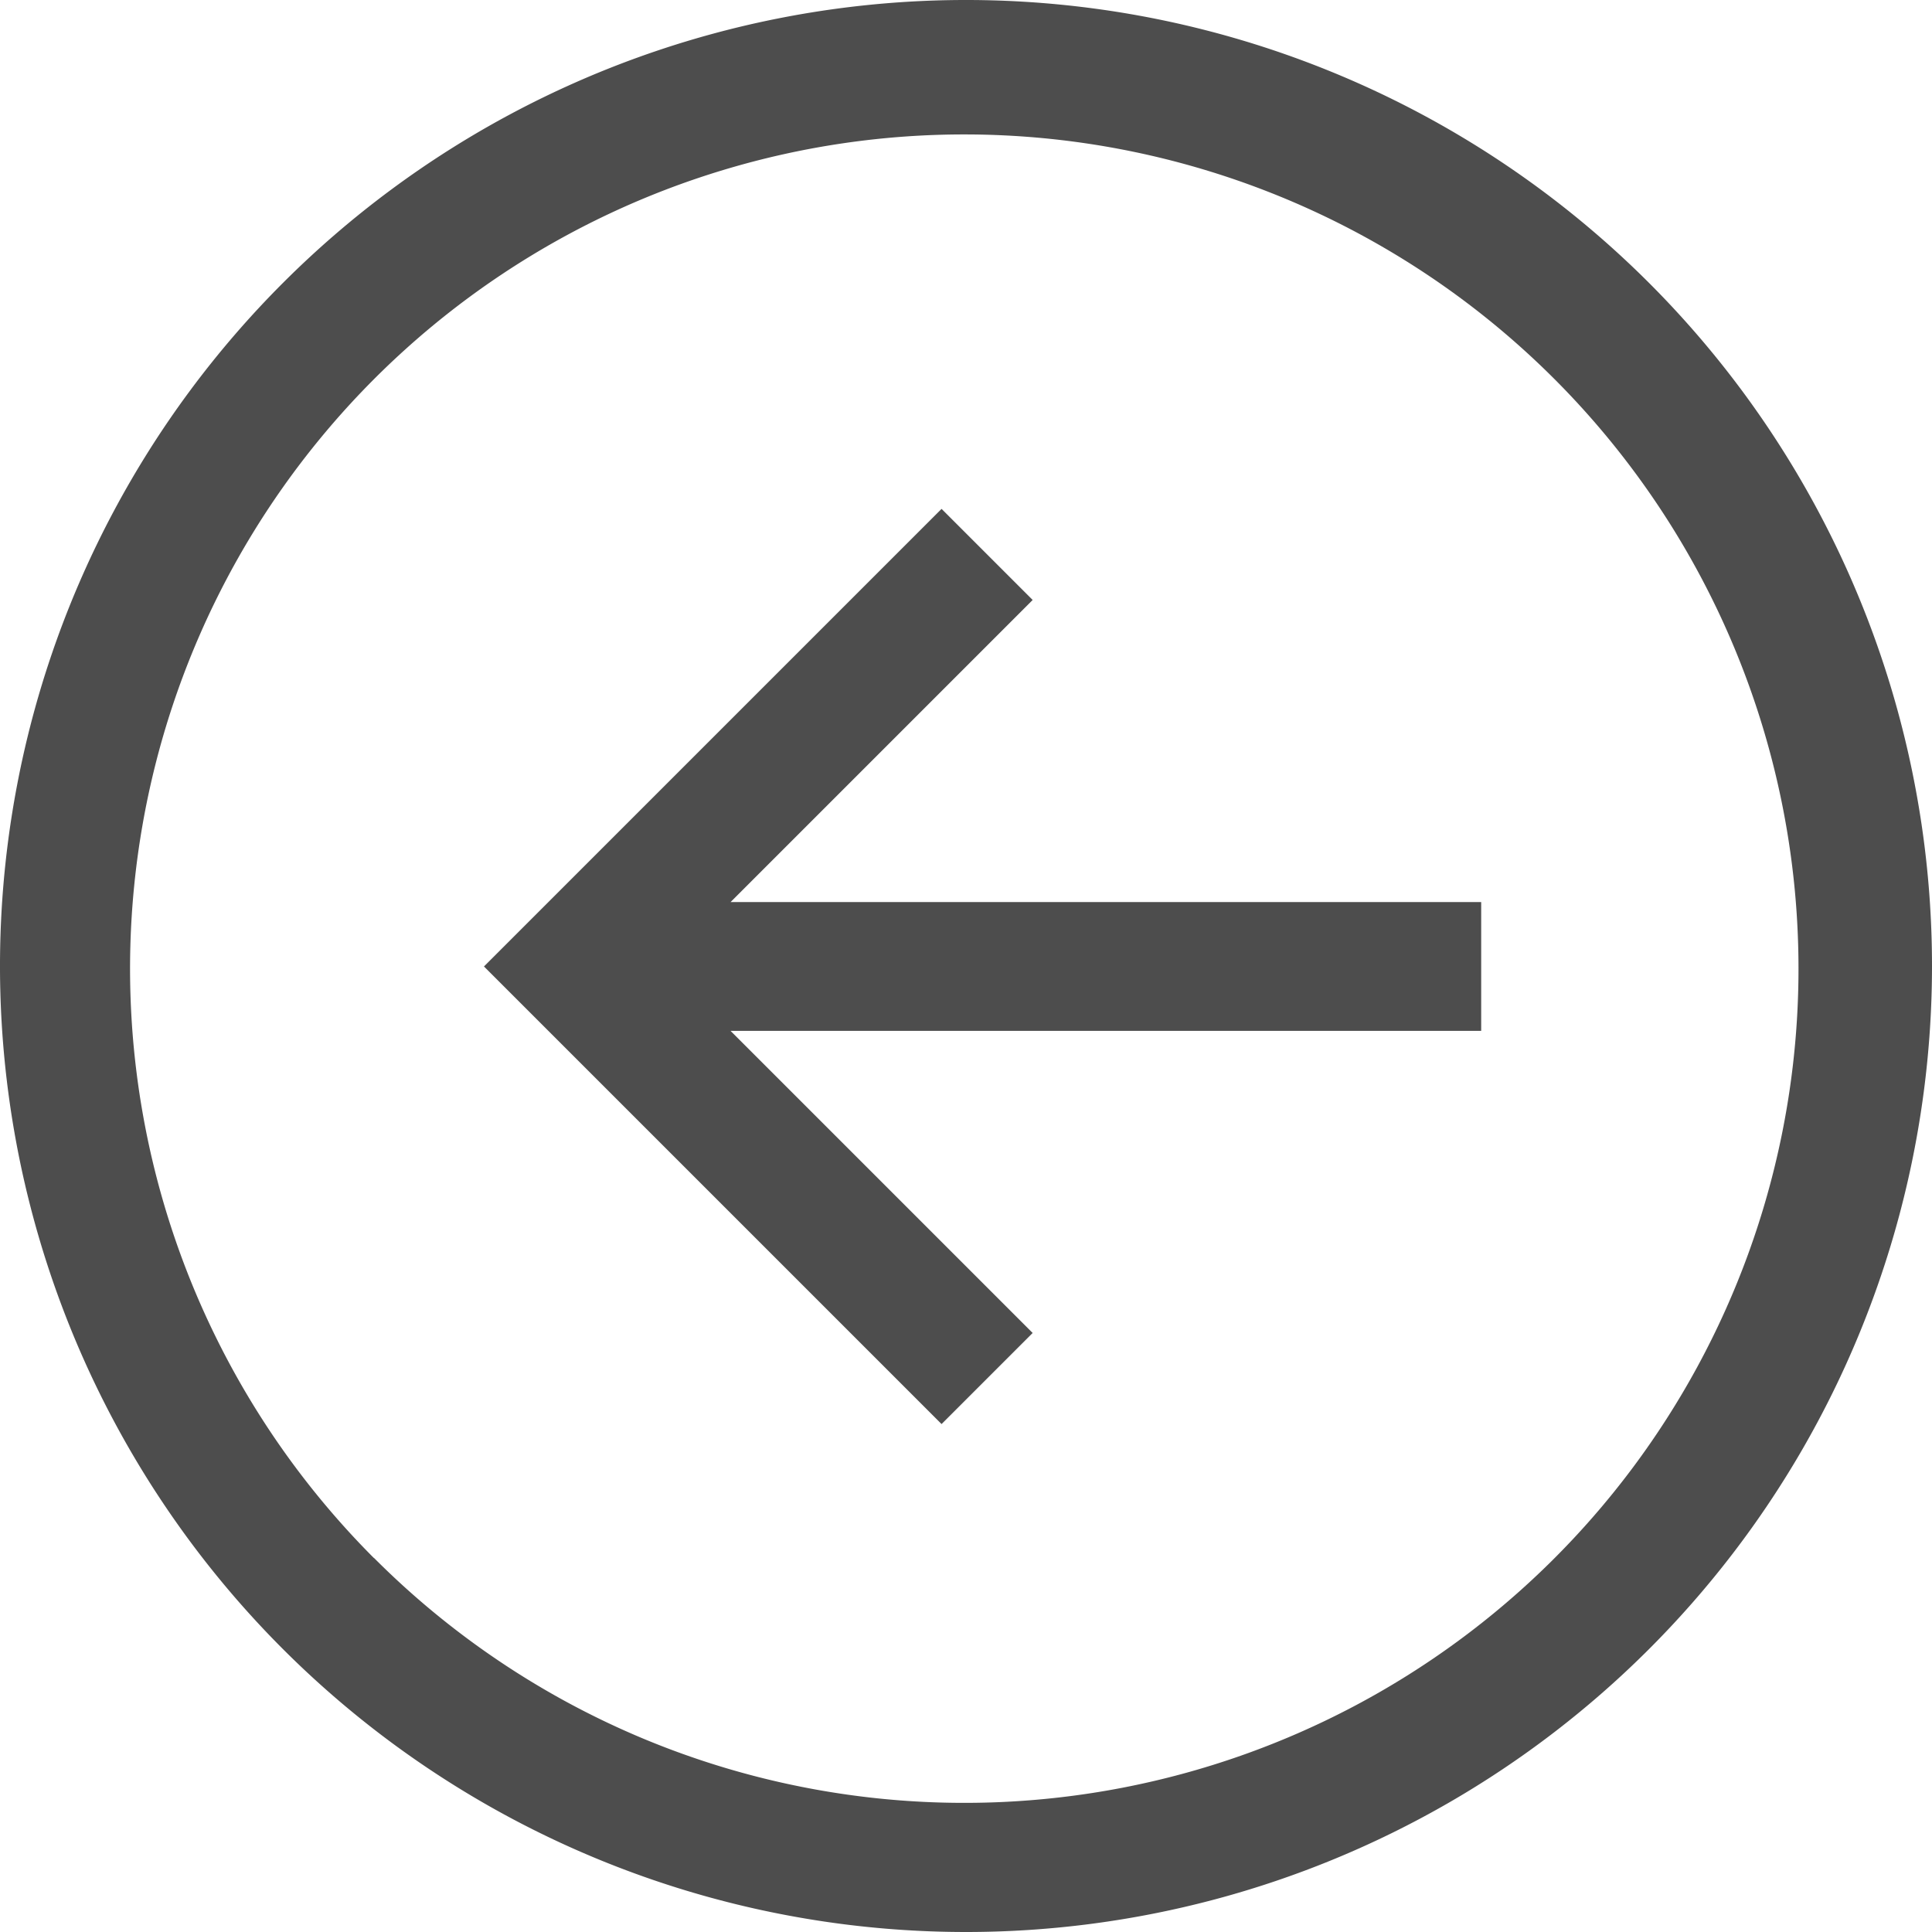
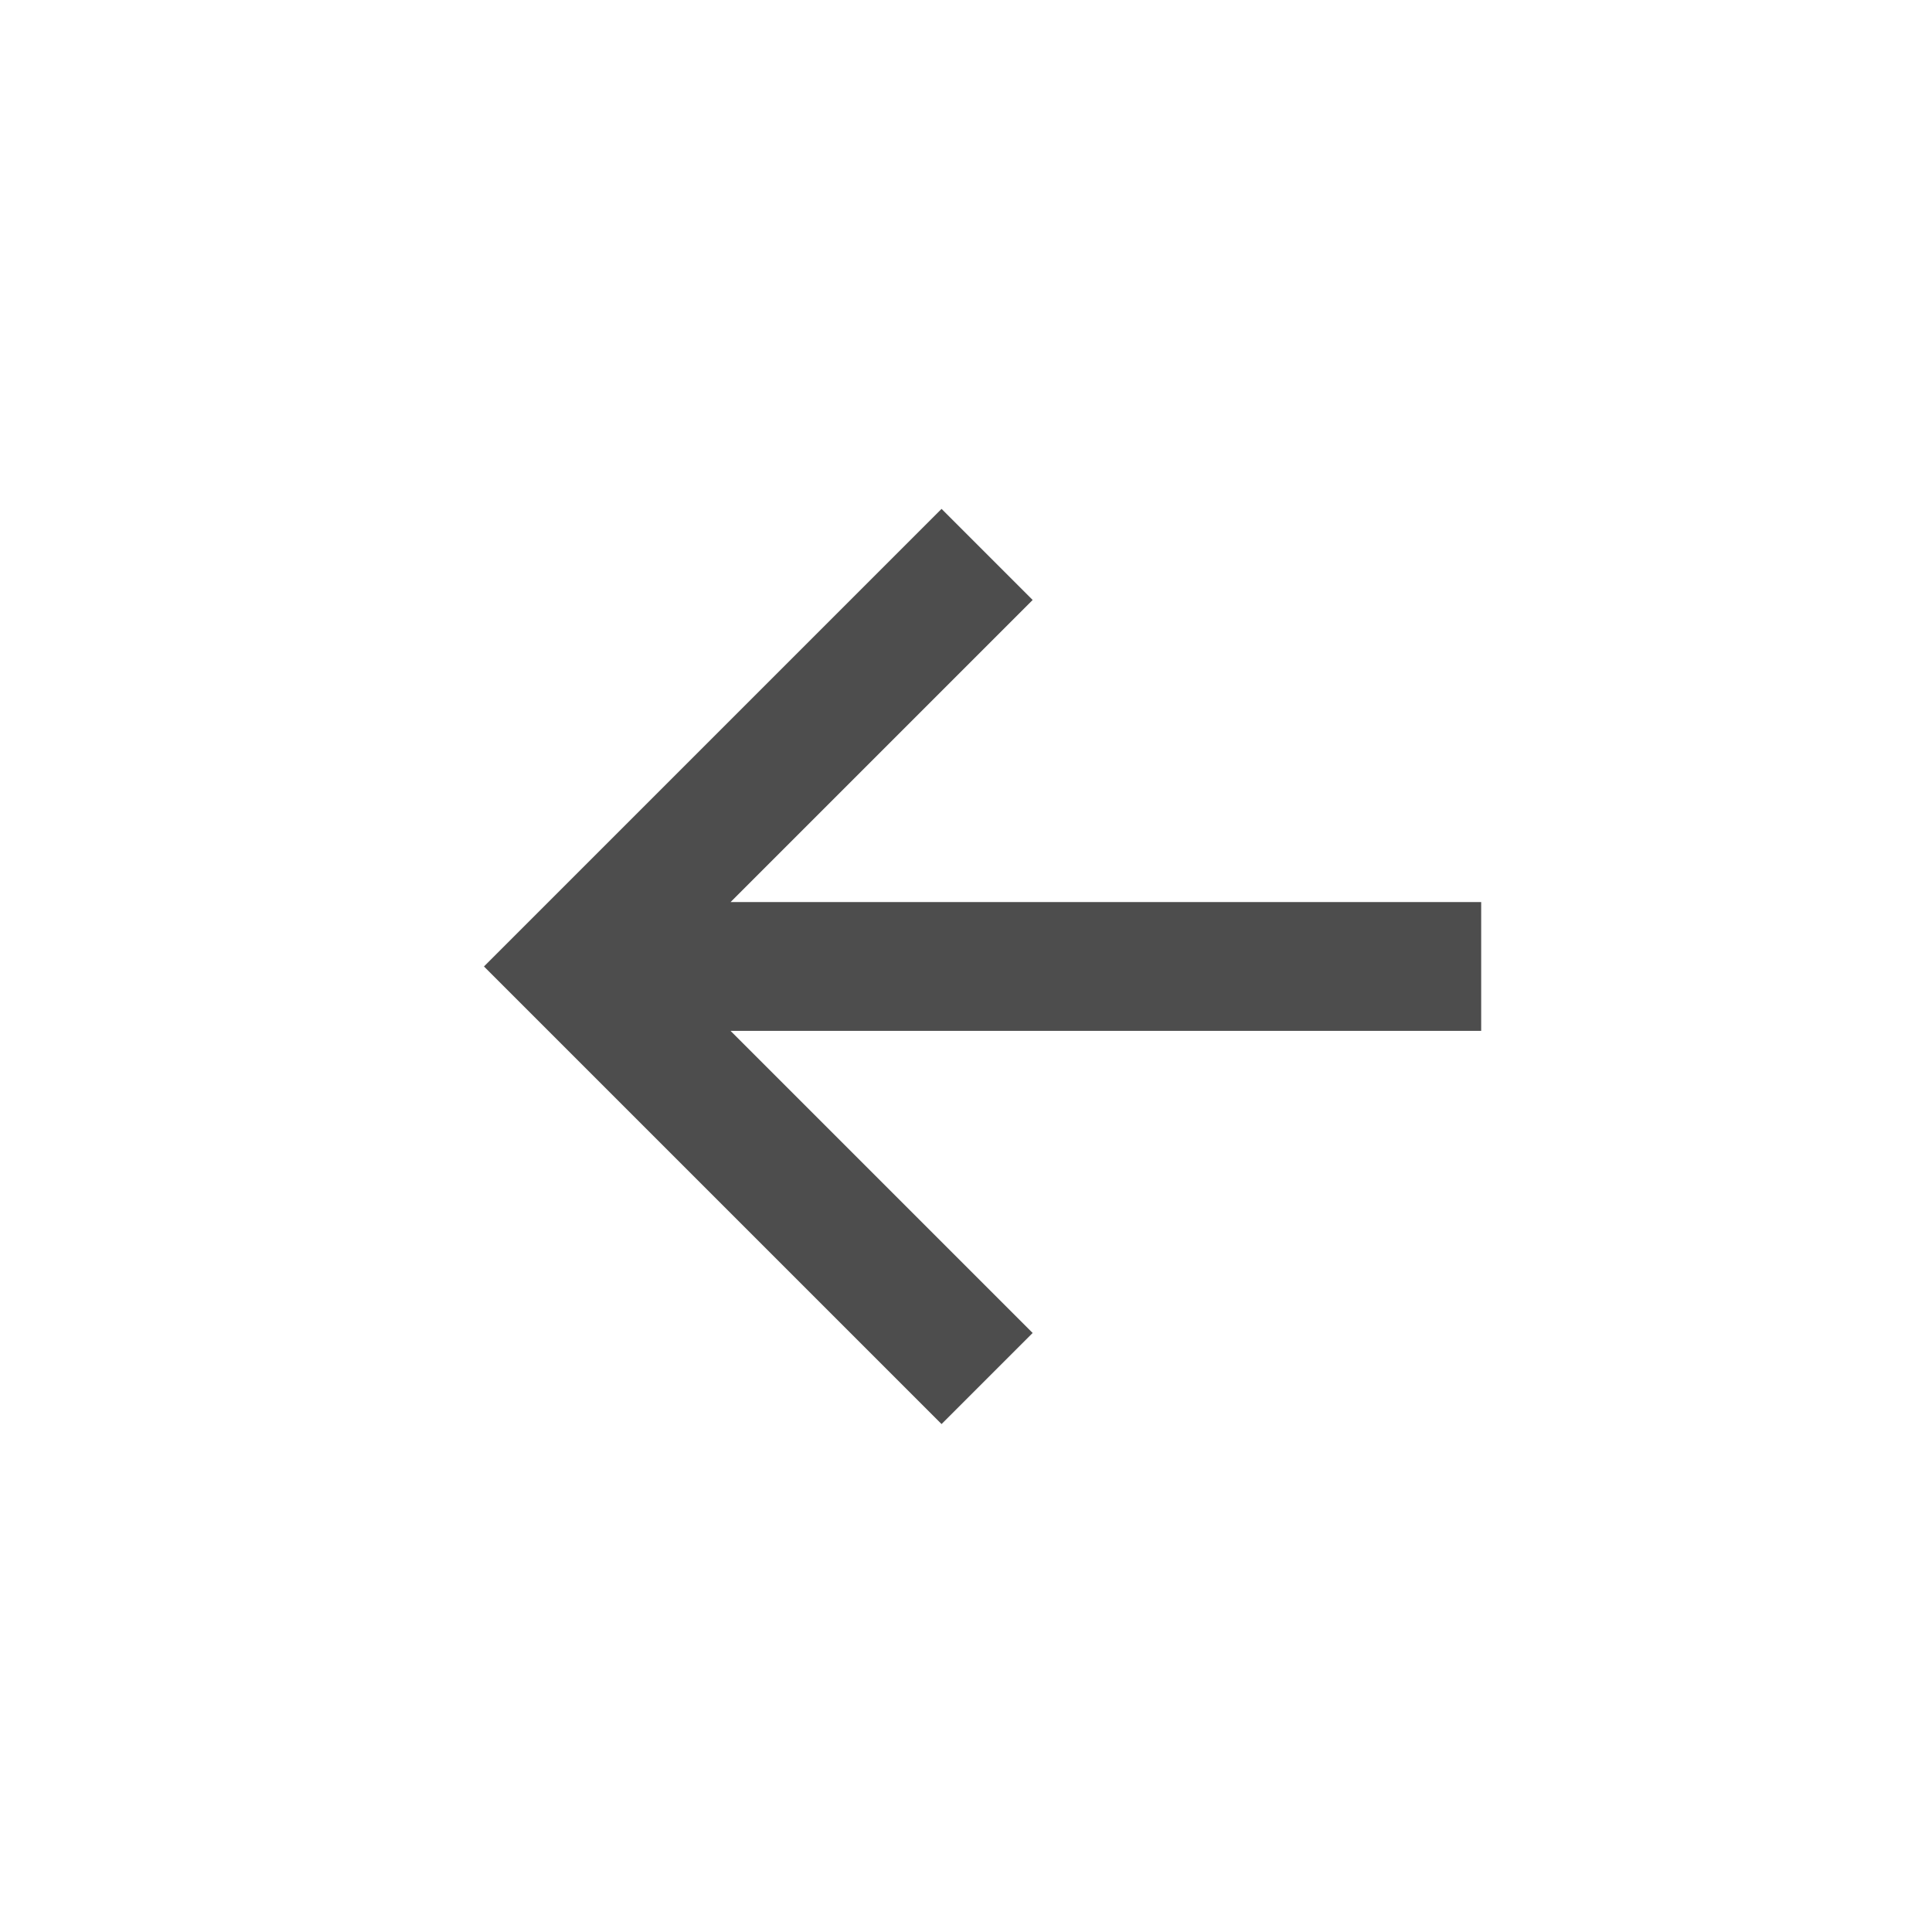
<svg xmlns="http://www.w3.org/2000/svg" width="40.786" height="40.786" viewBox="0 0 40.786 40.786">
  <g id="Icon_core-arrow-circle-bottom" data-name="Icon core-arrow-circle-bottom" transform="translate(41.911 -1.125) rotate(90)">
-     <path id="Path_737" data-name="Path 737" d="M21.518,1.125A20.393,20.393,0,1,0,41.911,21.518,20.393,20.393,0,0,0,21.518,1.125Zm12.5,32.891A17.611,17.611,0,1,1,37.8,28.4a17.611,17.611,0,0,1-3.789,5.619Z" fill="#4d4d4d" />
    <path id="Path_738" data-name="Path 738" d="M21.034,24.846V9H18.315V24.846l-6.377-6.377-1.923,1.923,9.66,9.66,9.66-9.66-1.923-1.923-6.377,6.377Z" transform="translate(1.853 1.642)" fill="#4d4d4d" />
  </g>
</svg>